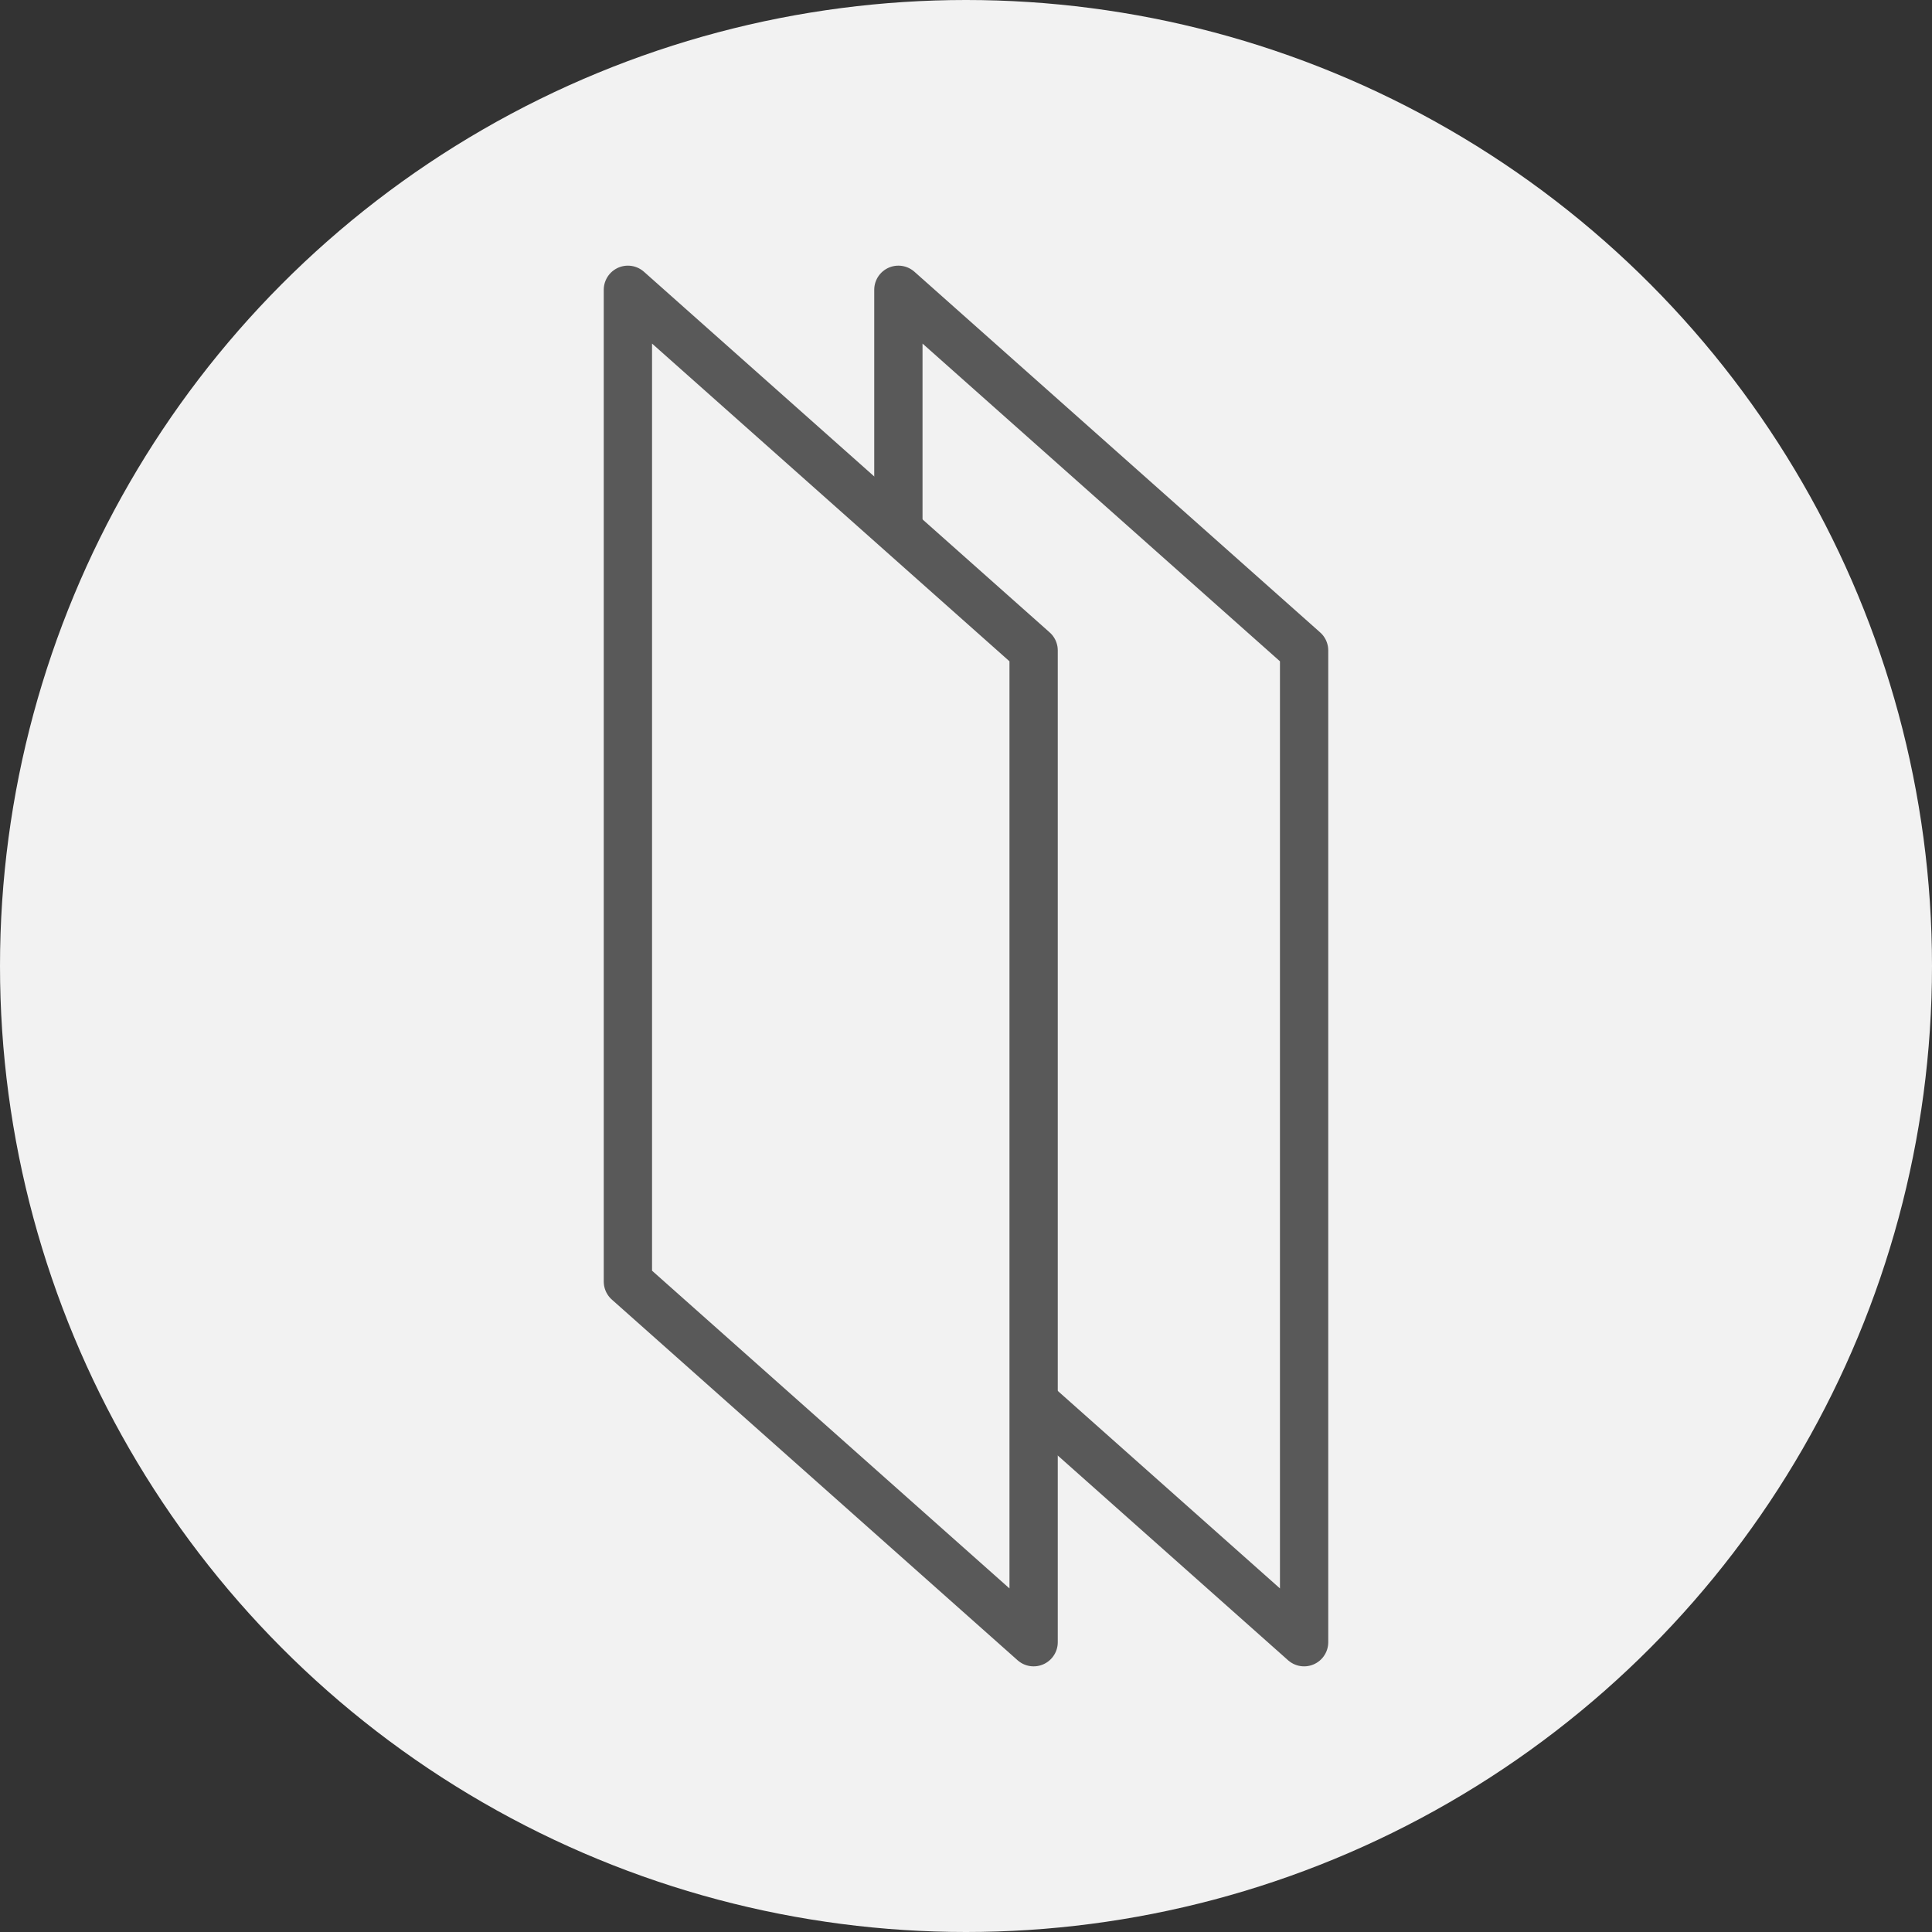
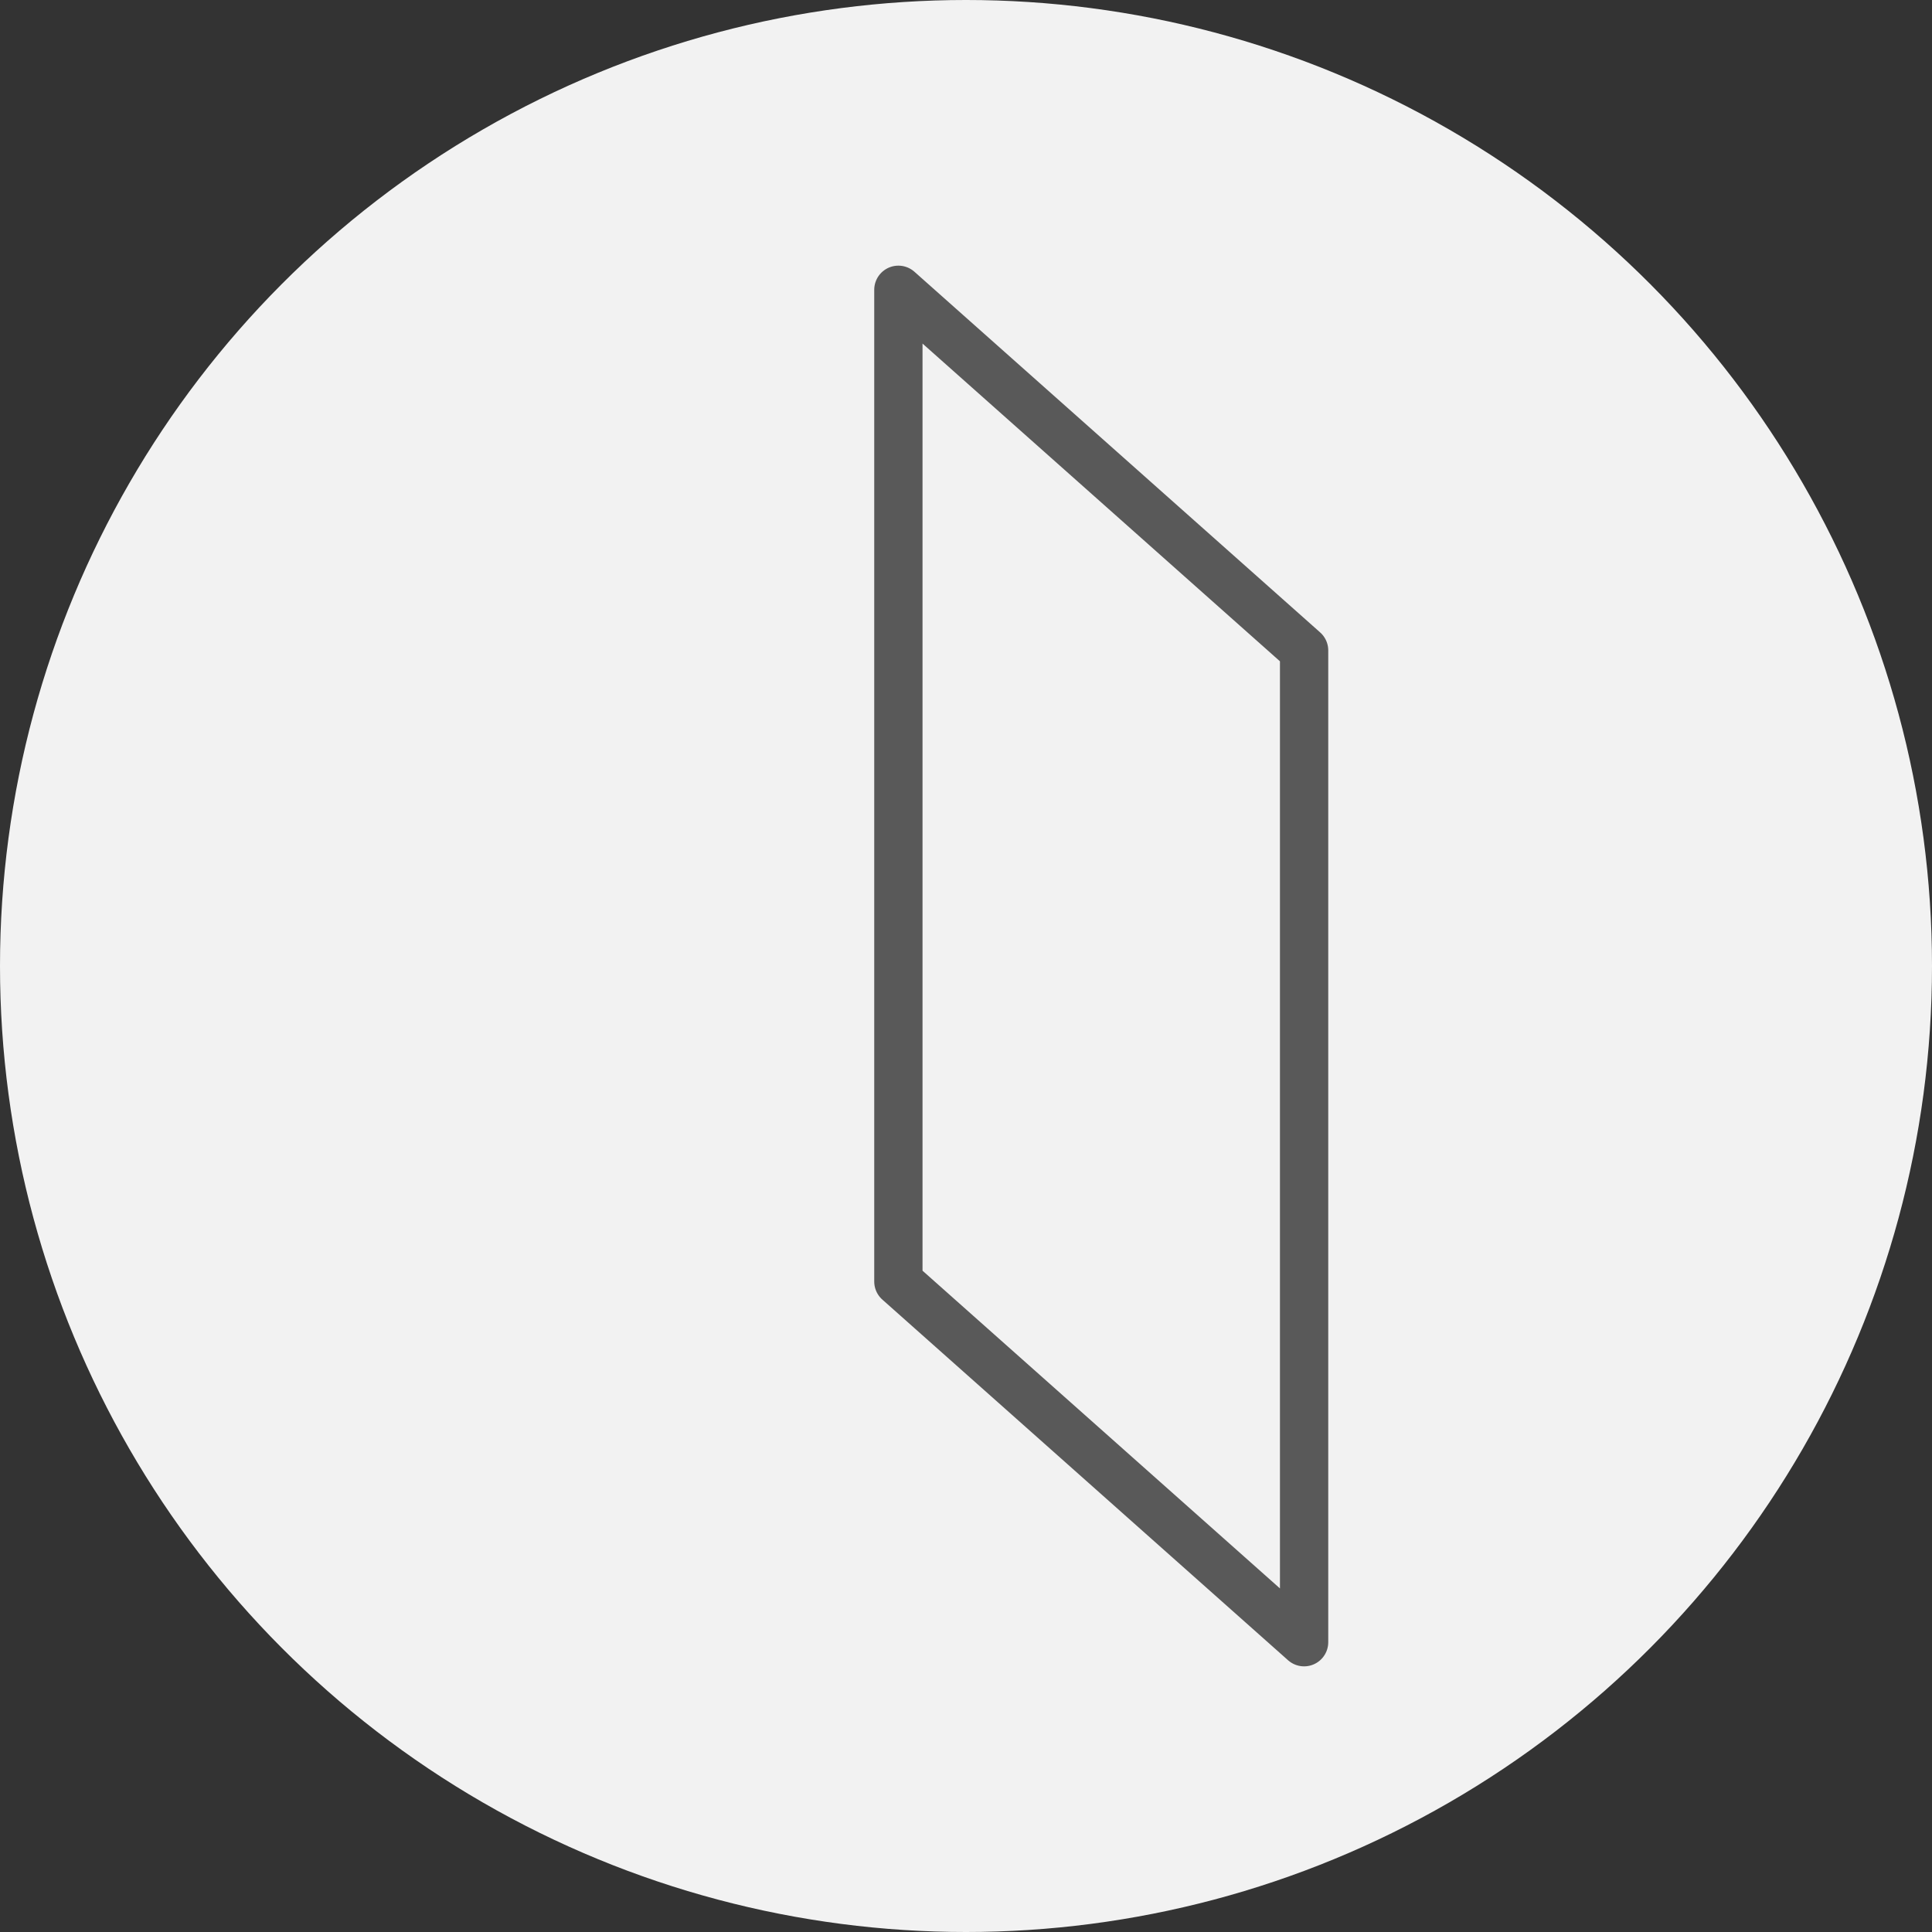
<svg xmlns="http://www.w3.org/2000/svg" width="40" height="40" viewBox="0 0 40 40" fill="none">
  <rect x="0" y="0" width="40" height="40" fill="#333333" stroke="none" />
  <circle cx="20" cy="20" r="20" fill="#F2F2F2" />
  <path d="M18.6 6L18.6 26.533L27 34L27 13.467L18.6 6Z" fill="#F2F2F2" stroke="#595959" stroke-linejoin="round" />
-   <path d="M13 6L13 26.533L21.4 34L21.4 13.467L13 6Z" fill="#F2F2F2" stroke="#595959" stroke-linejoin="round" />
</svg>